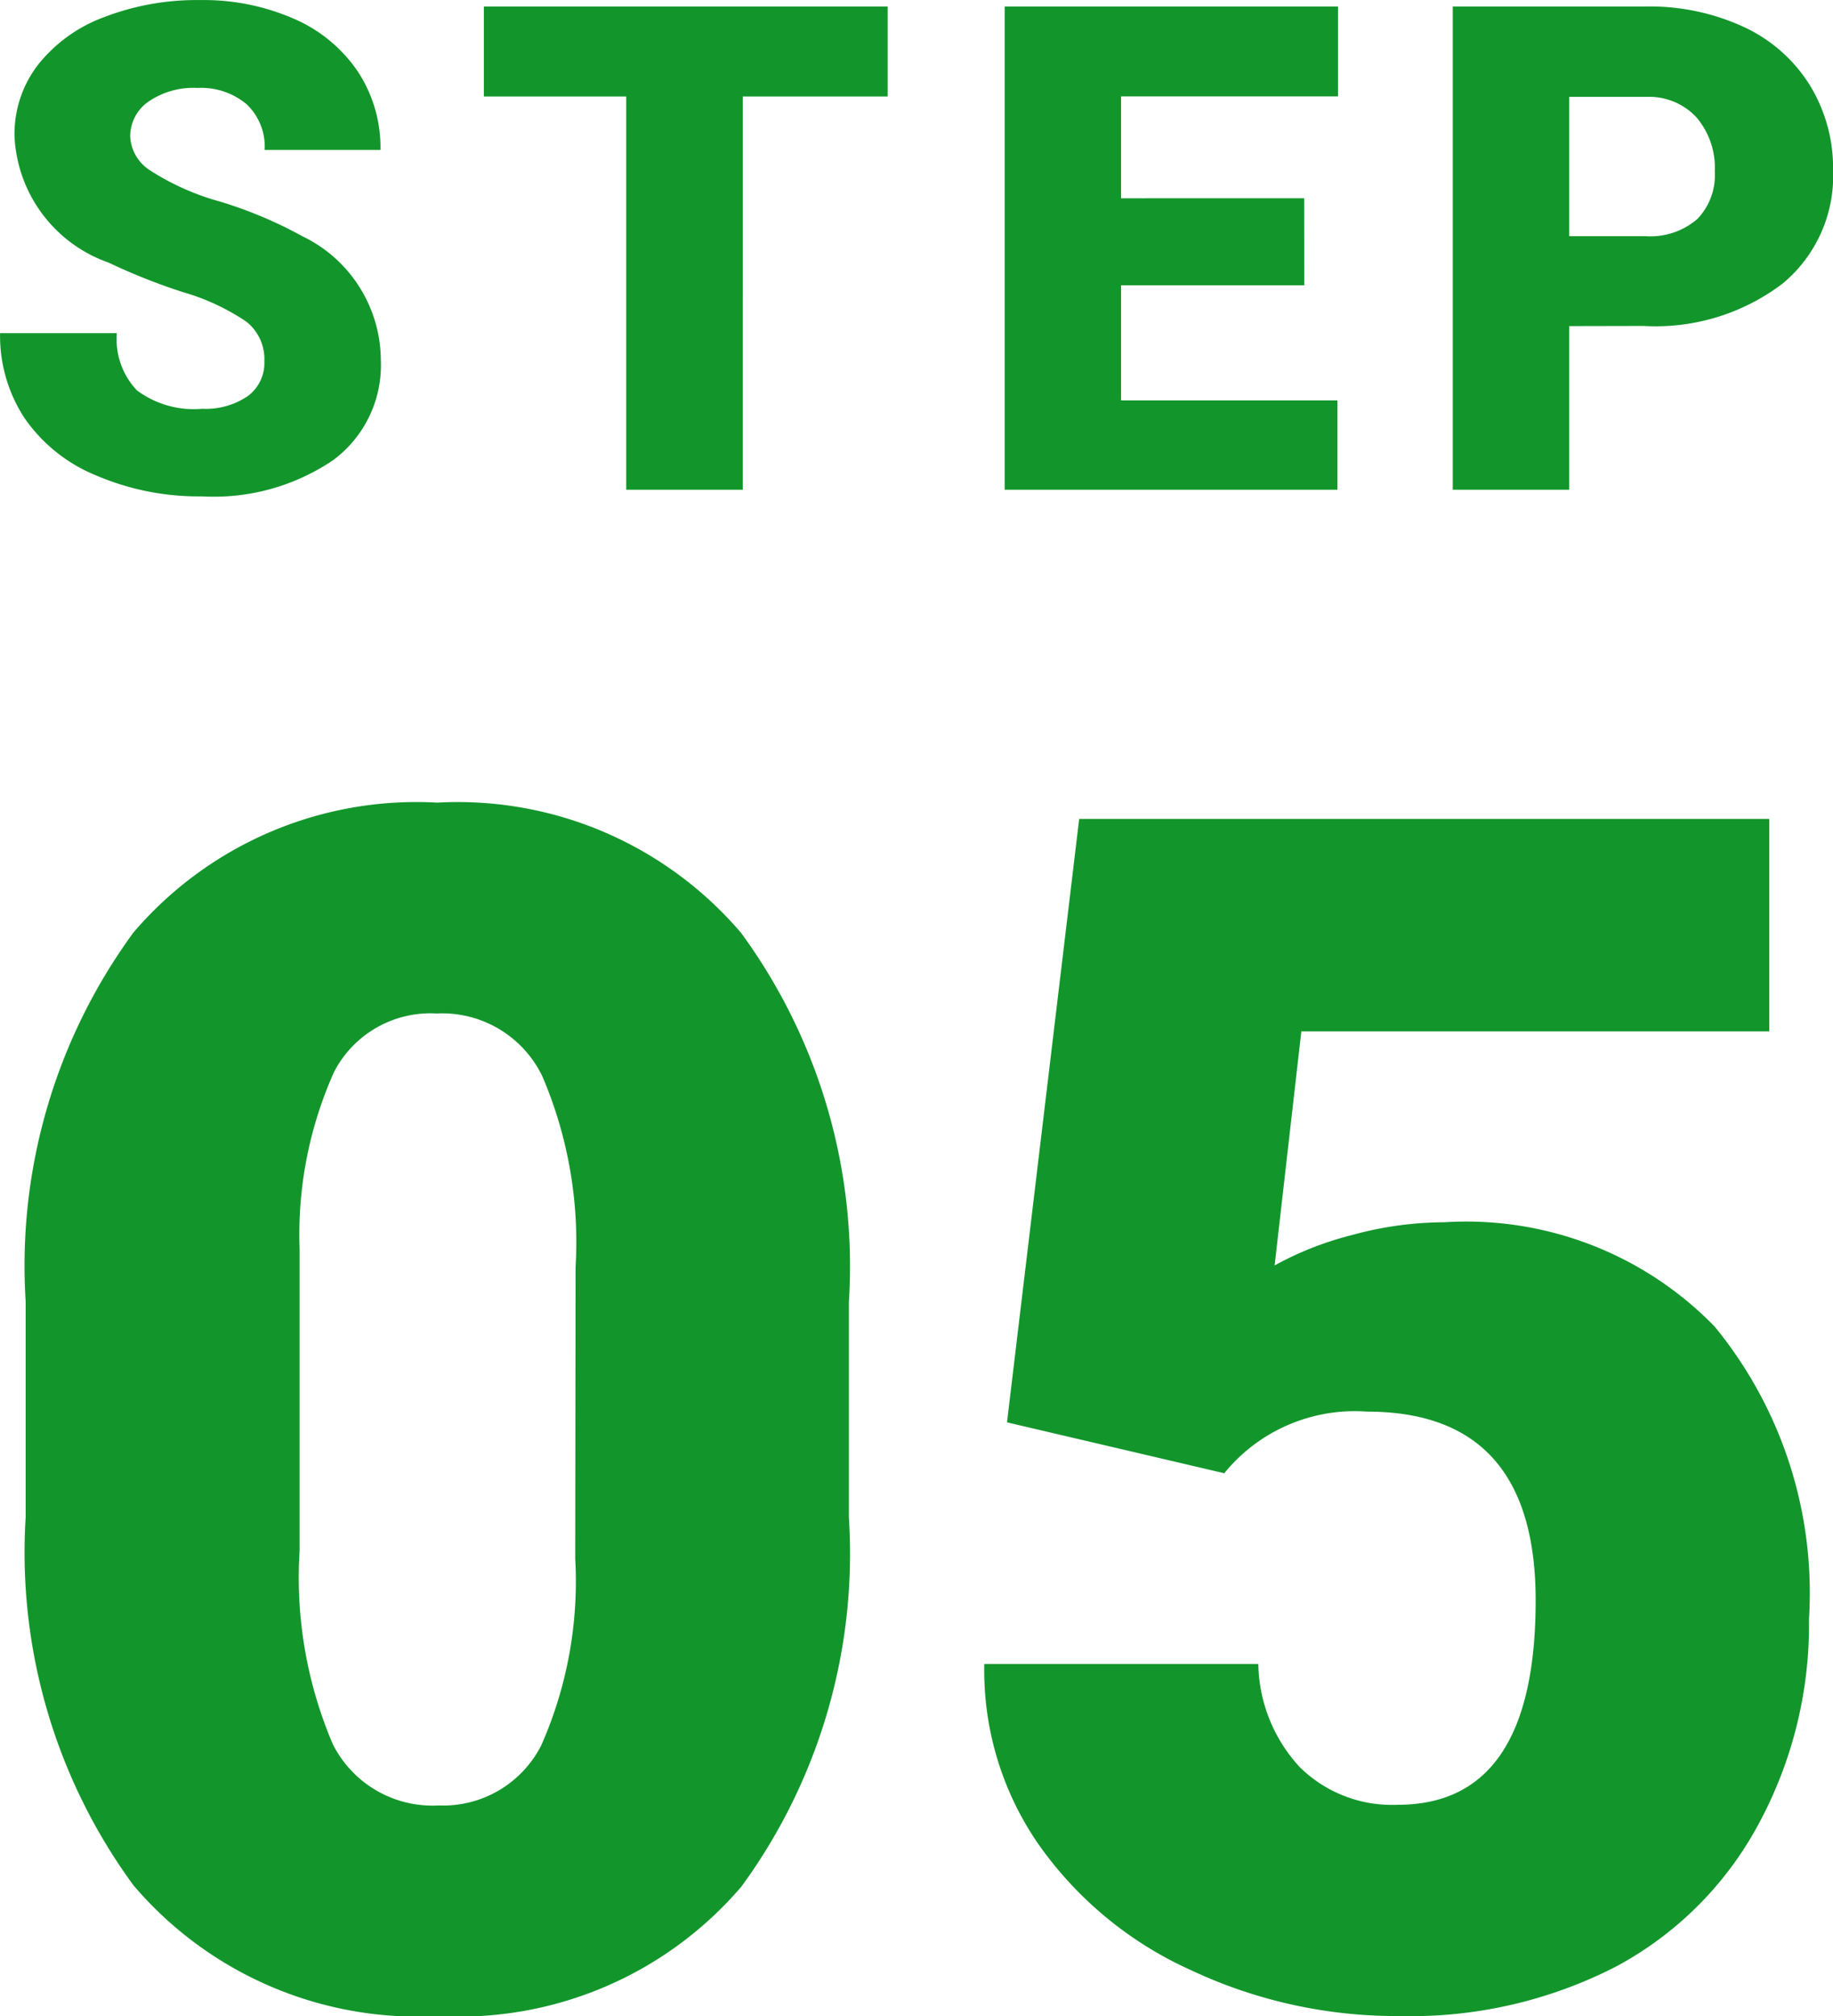
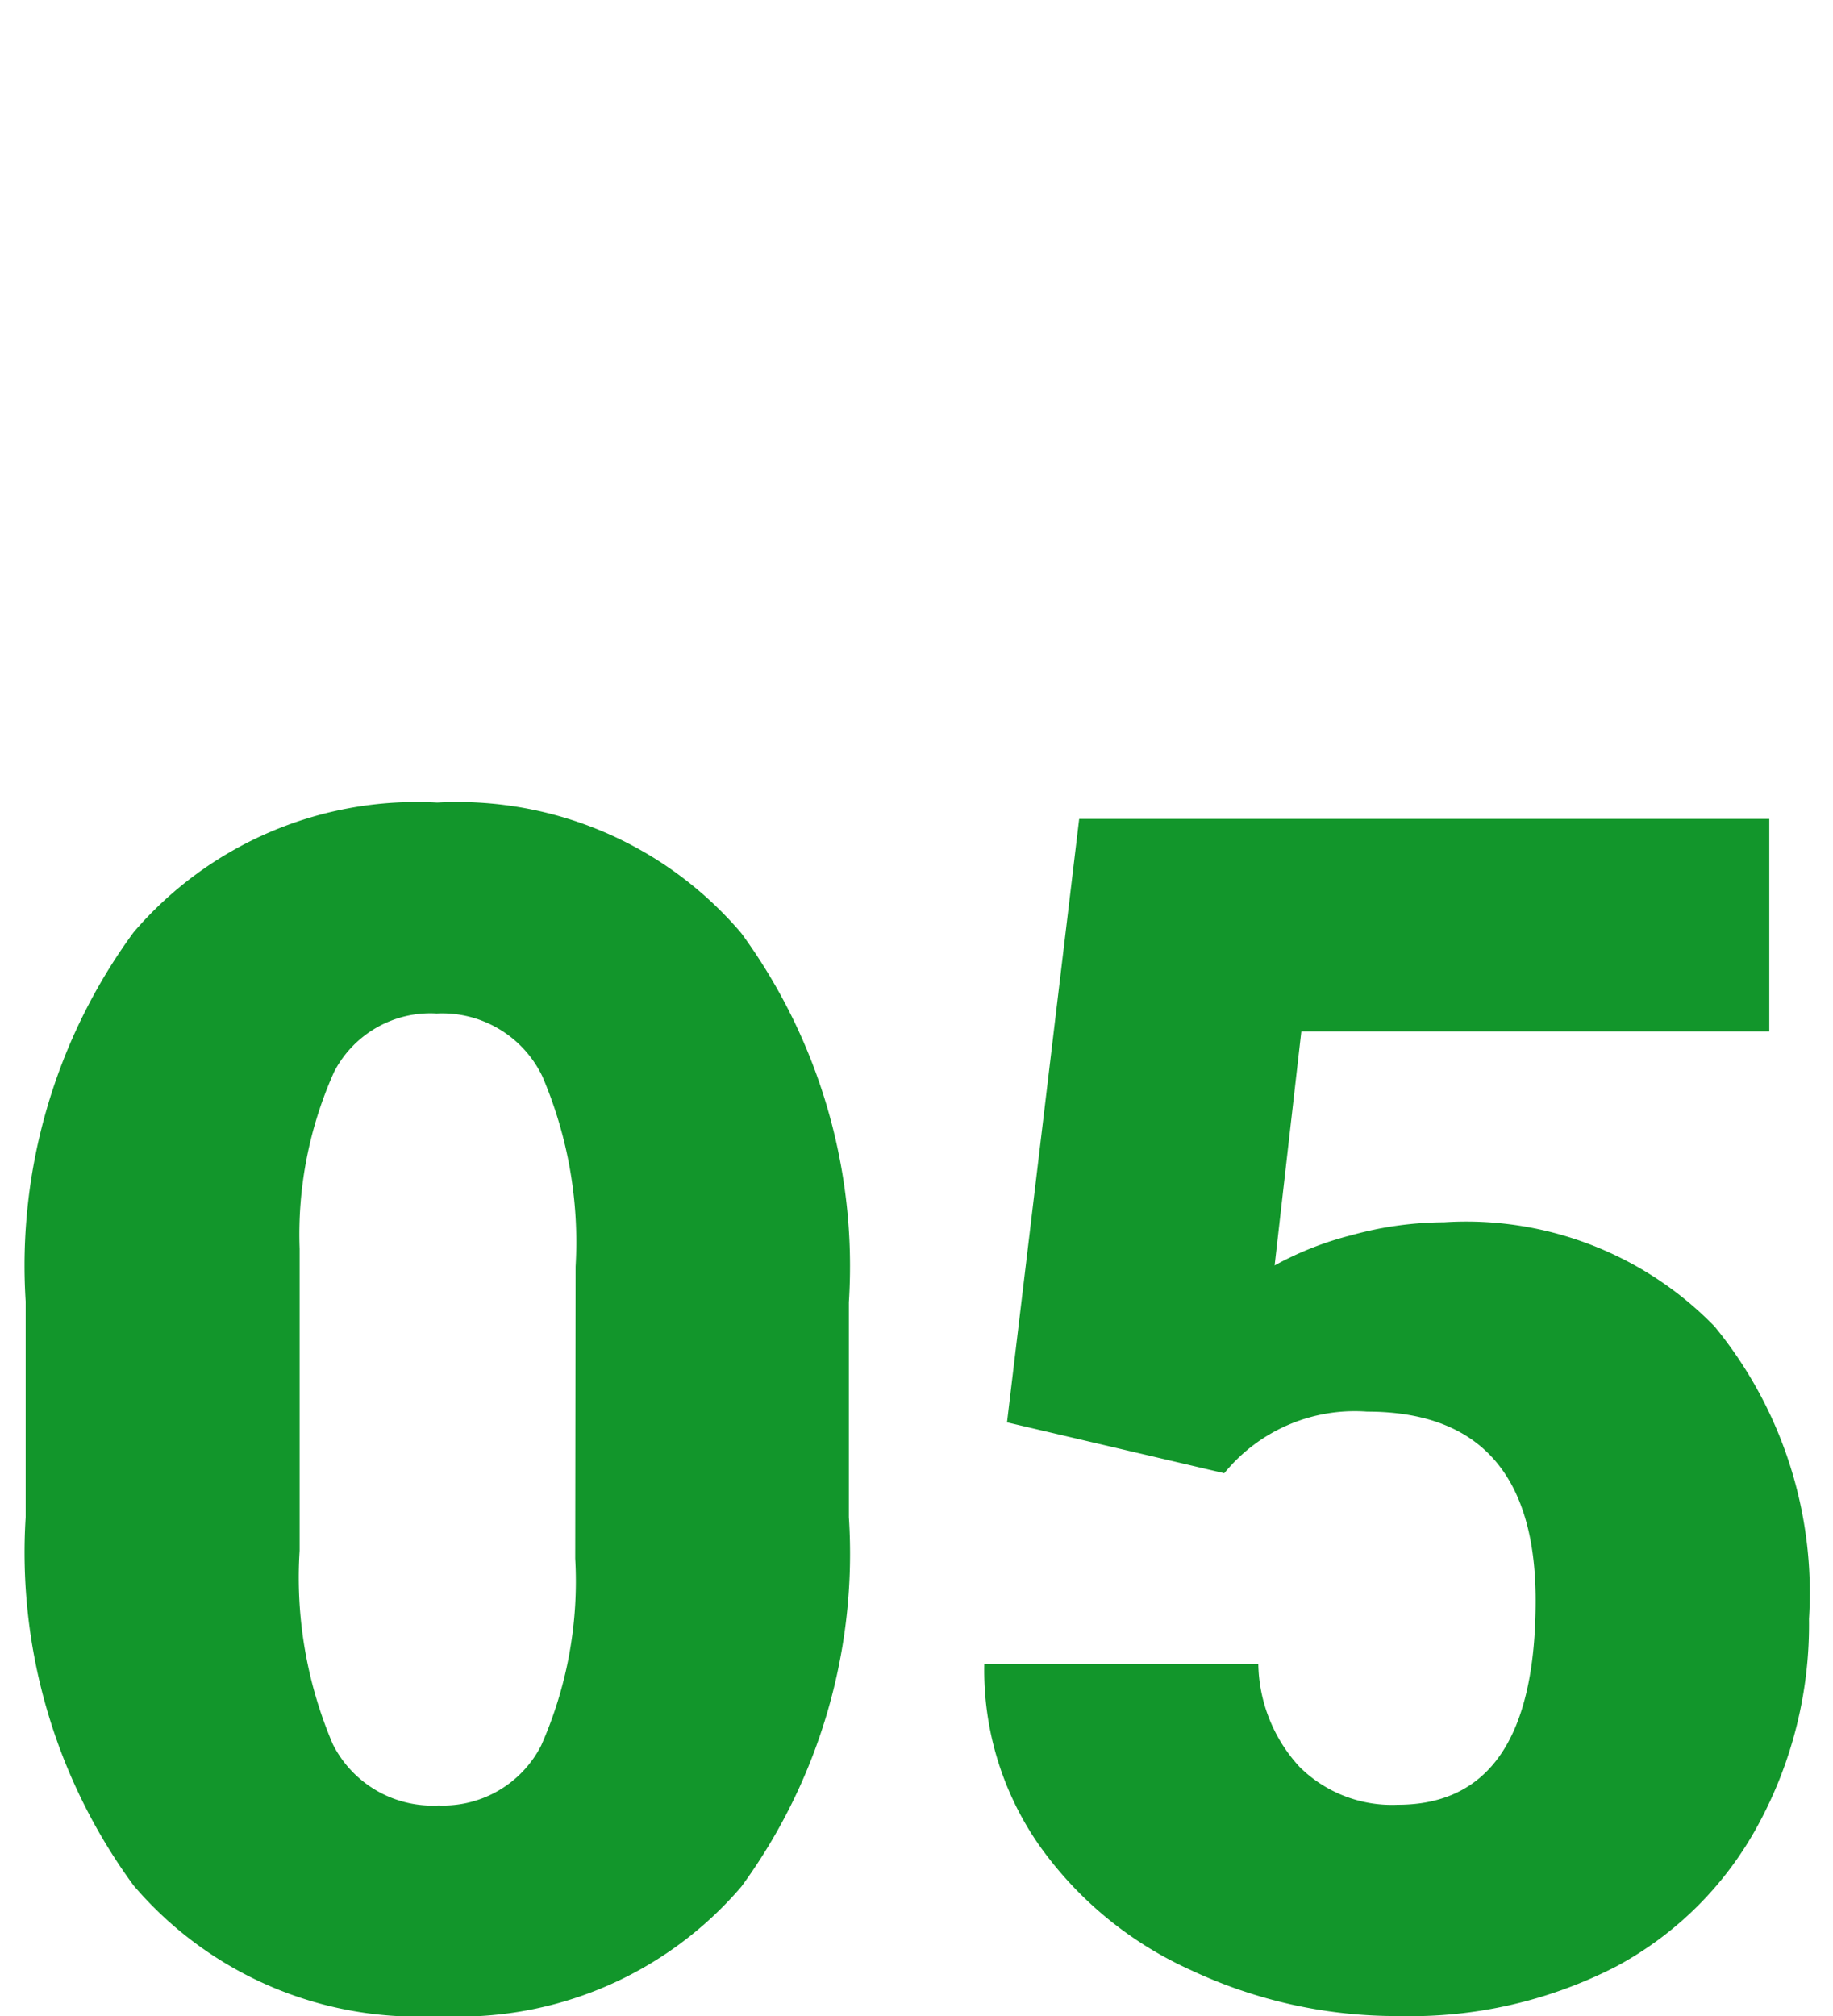
<svg xmlns="http://www.w3.org/2000/svg" width="24.282" height="26.701" viewBox="0 0 24.282 26.701">
  <g id="グループ_2971" data-name="グループ 2971" transform="translate(-5998.831 -3051.514)">
    <path id="パス_32349" data-name="パス 32349" d="M-.924-6.392A7.468,7.468,0,0,1-2.347-1.5,4.919,4.919,0,0,1-6.359.215,4.945,4.945,0,0,1-10.4-1.515a7.457,7.457,0,0,1-1.429-4.877V-9.249A7.468,7.468,0,0,1-10.4-14.137a4.931,4.931,0,0,1,4.023-1.719,4.933,4.933,0,0,1,4.028,1.729A7.475,7.475,0,0,1-.924-9.238Zm-3.62-3.319a5.578,5.578,0,0,0-.44-2.519,1.472,1.472,0,0,0-1.4-.833,1.437,1.437,0,0,0-1.359.773A5.255,5.255,0,0,0-8.2-9.947v4a5.62,5.62,0,0,0,.44,2.562,1.478,1.478,0,0,0,1.4.811A1.458,1.458,0,0,0-5-3.368a5.366,5.366,0,0,0,.451-2.476ZM1.171-7.648l.956-7.992h9.142v2.814H5.07l-.354,3.1a4.281,4.281,0,0,1,1.015-.4,4.651,4.651,0,0,1,1.23-.172,4.589,4.589,0,0,1,3.583,1.38,5.56,5.56,0,0,1,1.251,3.873,5.55,5.55,0,0,1-.671,2.723A4.615,4.615,0,0,1,9.238-.44,5.952,5.952,0,0,1,6.37.215,6.4,6.4,0,0,1,3.609-.392,4.954,4.954,0,0,1,1.59-2.057a4.048,4.048,0,0,1-.72-2.39H4.5a2.06,2.06,0,0,0,.548,1.364,1.737,1.737,0,0,0,1.3.5q1.826,0,1.826-2.707,0-2.5-2.234-2.5a2.228,2.228,0,0,0-1.891.816Z" transform="translate(6011 3078)" fill="#12962b" />
-     <path id="パス_32350" data-name="パス 32350" d="M-8.667-1.7a.634.634,0,0,0-.24-.527,2.977,2.977,0,0,0-.842-.391,8.074,8.074,0,0,1-.984-.391,1.864,1.864,0,0,1-1.244-1.679,1.505,1.505,0,0,1,.31-.938,2,2,0,0,1,.877-.633,3.412,3.412,0,0,1,1.274-.226,2.984,2.984,0,0,1,1.237.246,1.959,1.959,0,0,1,.85.7,1.83,1.83,0,0,1,.3,1.039H-8.663a.773.773,0,0,0-.24-.606.934.934,0,0,0-.648-.215,1.053,1.053,0,0,0-.653.182.559.559,0,0,0-.24.464.563.563,0,0,0,.264.446,3.325,3.325,0,0,0,.927.413,5.68,5.68,0,0,1,1.09.459A1.831,1.831,0,0,1-7.124-1.709,1.562,1.562,0,0,1-7.757-.391,2.815,2.815,0,0,1-9.493.088,3.444,3.444,0,0,1-10.9-.191a2.124,2.124,0,0,1-.949-.765,1.992,1.992,0,0,1-.319-1.118h1.547a.981.981,0,0,0,.266.758,1.257,1.257,0,0,0,.864.244.993.993,0,0,0,.6-.165A.544.544,0,0,0-8.667-1.7ZM-.41-5.208h-1.92V0H-3.873V-5.208H-5.759V-6.4H-.41Zm5.519,2.5H2.682v1.525H5.548V0H1.14V-6.4H5.556v1.191H2.682v1.349H5.108Zm3.51.541V0H7.076V-6.4H9.629a2.974,2.974,0,0,1,1.3.27,2.037,2.037,0,0,1,.875.769,2.1,2.1,0,0,1,.31,1.132,1.851,1.851,0,0,1-.67,1.5,2.781,2.781,0,0,1-1.839.56Zm0-1.191H9.629a.953.953,0,0,0,.683-.224.833.833,0,0,0,.235-.633,1.029,1.029,0,0,0-.242-.716.856.856,0,0,0-.659-.272H8.619Z" transform="translate(6011 3058)" fill="#12962b" />
  </g>
</svg>